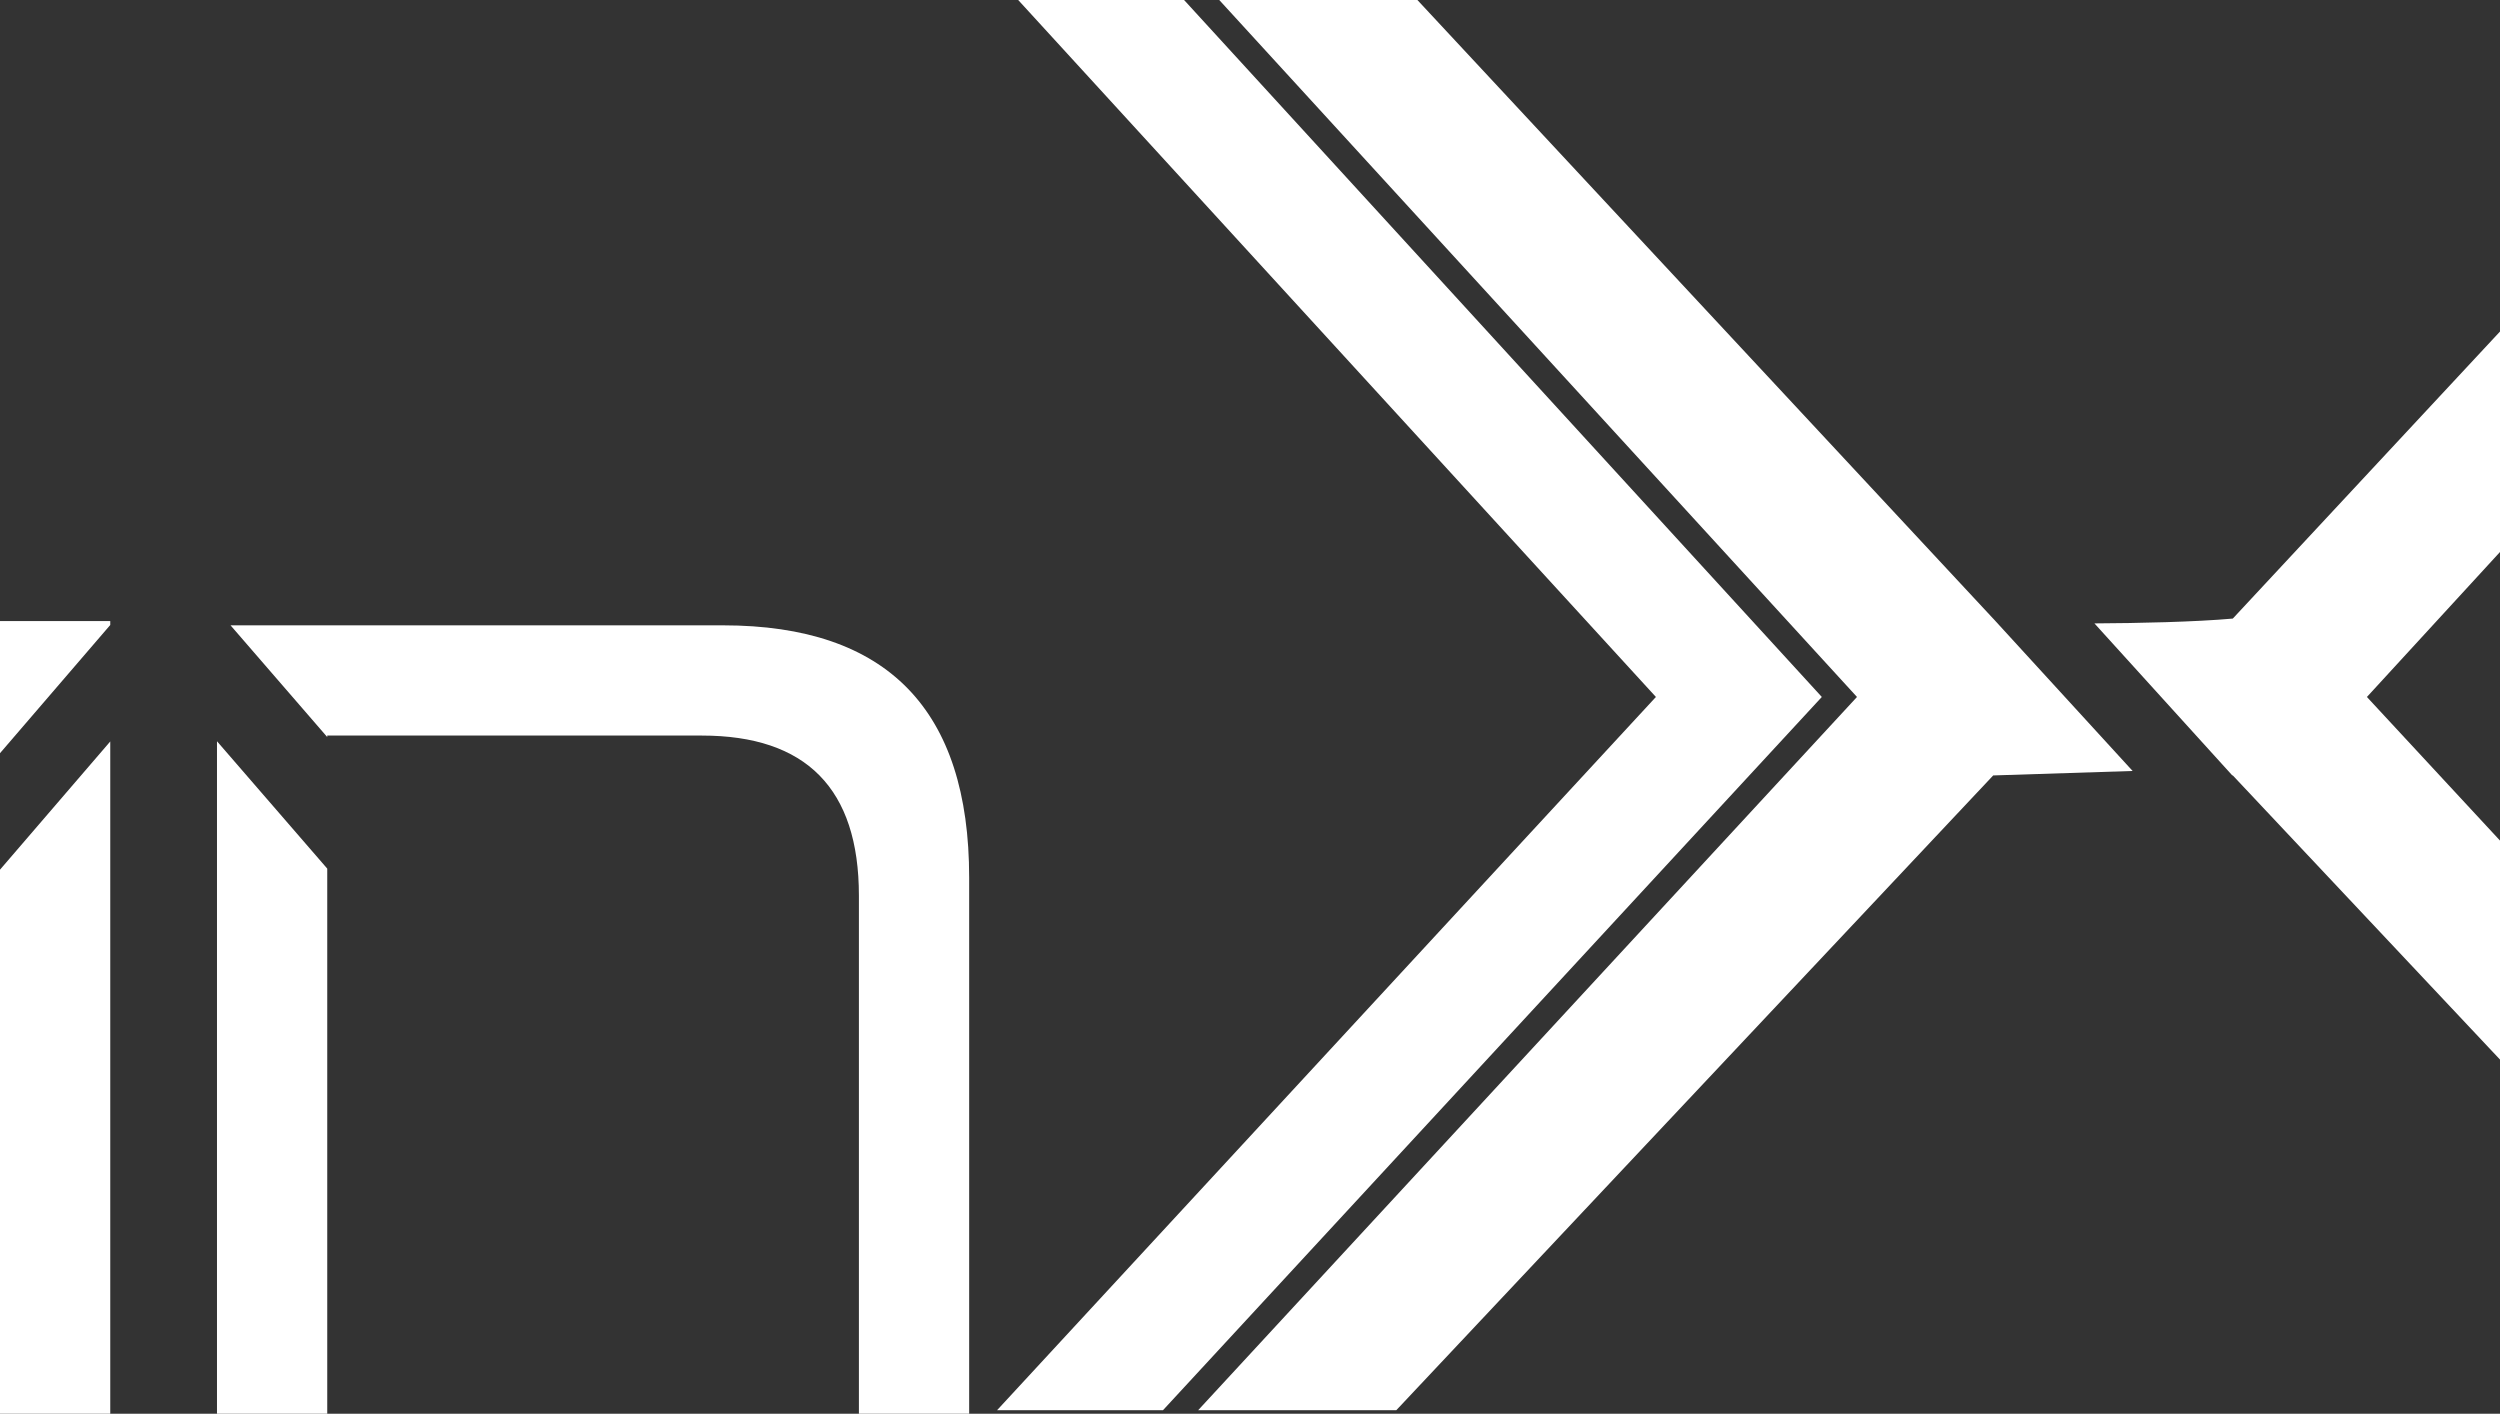
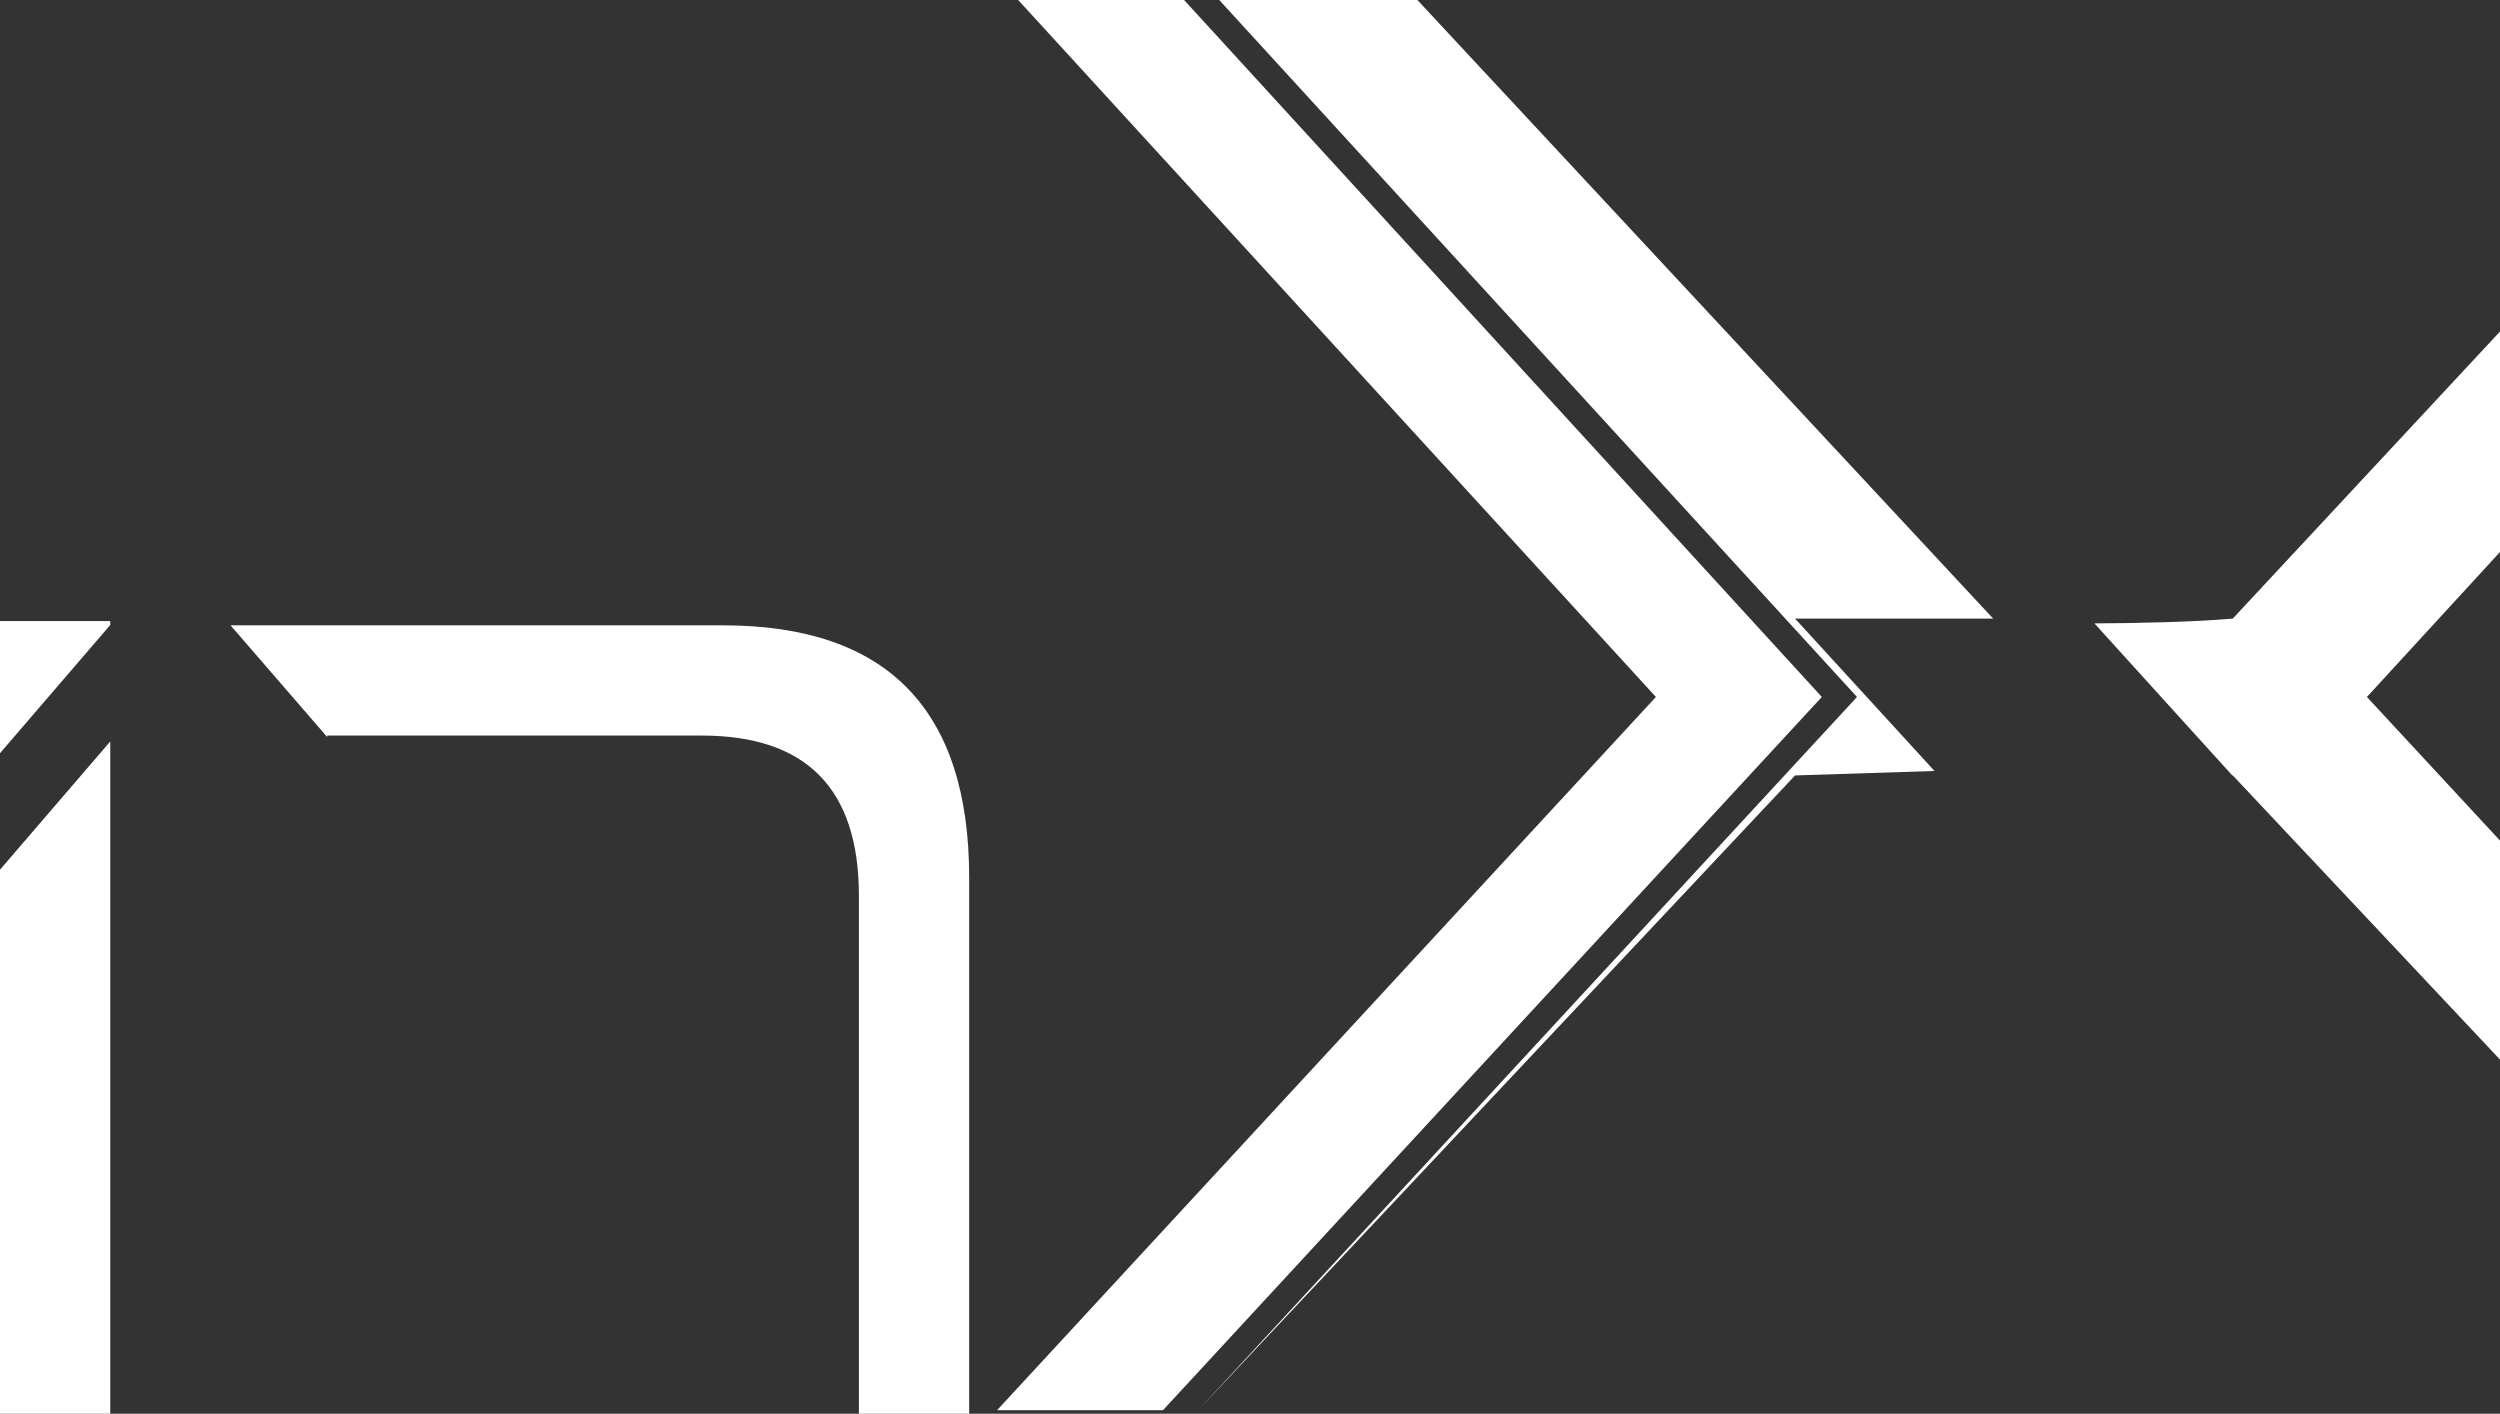
<svg xmlns="http://www.w3.org/2000/svg" id="Livello_2" viewBox="0 0 855.71 483.89">
  <rect x="0" y="0" width="855.71" height="483.89" fill="#333333" stroke="none" />
  <defs>
    <style>.cls-1{fill:#fff;}</style>
  </defs>
  <g id="Livello_1-2">
    <g>
      <g>
        <path class="cls-1" d="m810.16,238.56l45.55-49.62v-75.46l-91.46,98.25c-12.95,1.16-32.6,1.58-47.36,1.65l47.18,52.03c.06,0,.12,0,.18.01l91.46,97.26v-74.96l-45.55-49.15Z" />
-         <path class="cls-1" d="m682.22,211.73s.05,0,.07,0c-.02,0-.05,0-.07,0L485.15,0h-67.82l218.29,238.56-225.5,244.12h67.82l204.3-217.26,47.72-1.53-47.72-52.15Z" />
+         <path class="cls-1" d="m682.22,211.73s.05,0,.07,0c-.02,0-.05,0-.07,0L485.15,0h-67.82l218.29,238.56-225.5,244.12l204.3-217.26,47.72-1.53-47.72-52.15Z" />
        <polygon class="cls-1" points="623.58 238.56 405.29 0 348.51 0 566.79 238.56 341.29 482.68 398.08 482.68 623.58 238.56" />
      </g>
      <g>
        <polygon class="cls-1" points="0 297.68 37.74 253.79 37.74 483.89 0 483.89 0 297.68" />
        <polygon class="cls-1" points="0 212.58 37.74 212.58 37.74 213.92 0 257.81 0 212.58" />
      </g>
      <g>
        <path class="cls-1" d="m247.45,214.03H78.9l33.11,38.25v-.51h128.21c35.67,0,53.77,18.09,53.77,54.8v177.32h37.74v-183.52c0-57.38-27.92-86.33-84.27-86.33Z" />
-         <polygon class="cls-1" points="74.27 253.72 74.27 483.89 112.01 483.89 112.01 297.31 74.27 253.72" />
      </g>
    </g>
  </g>
</svg>